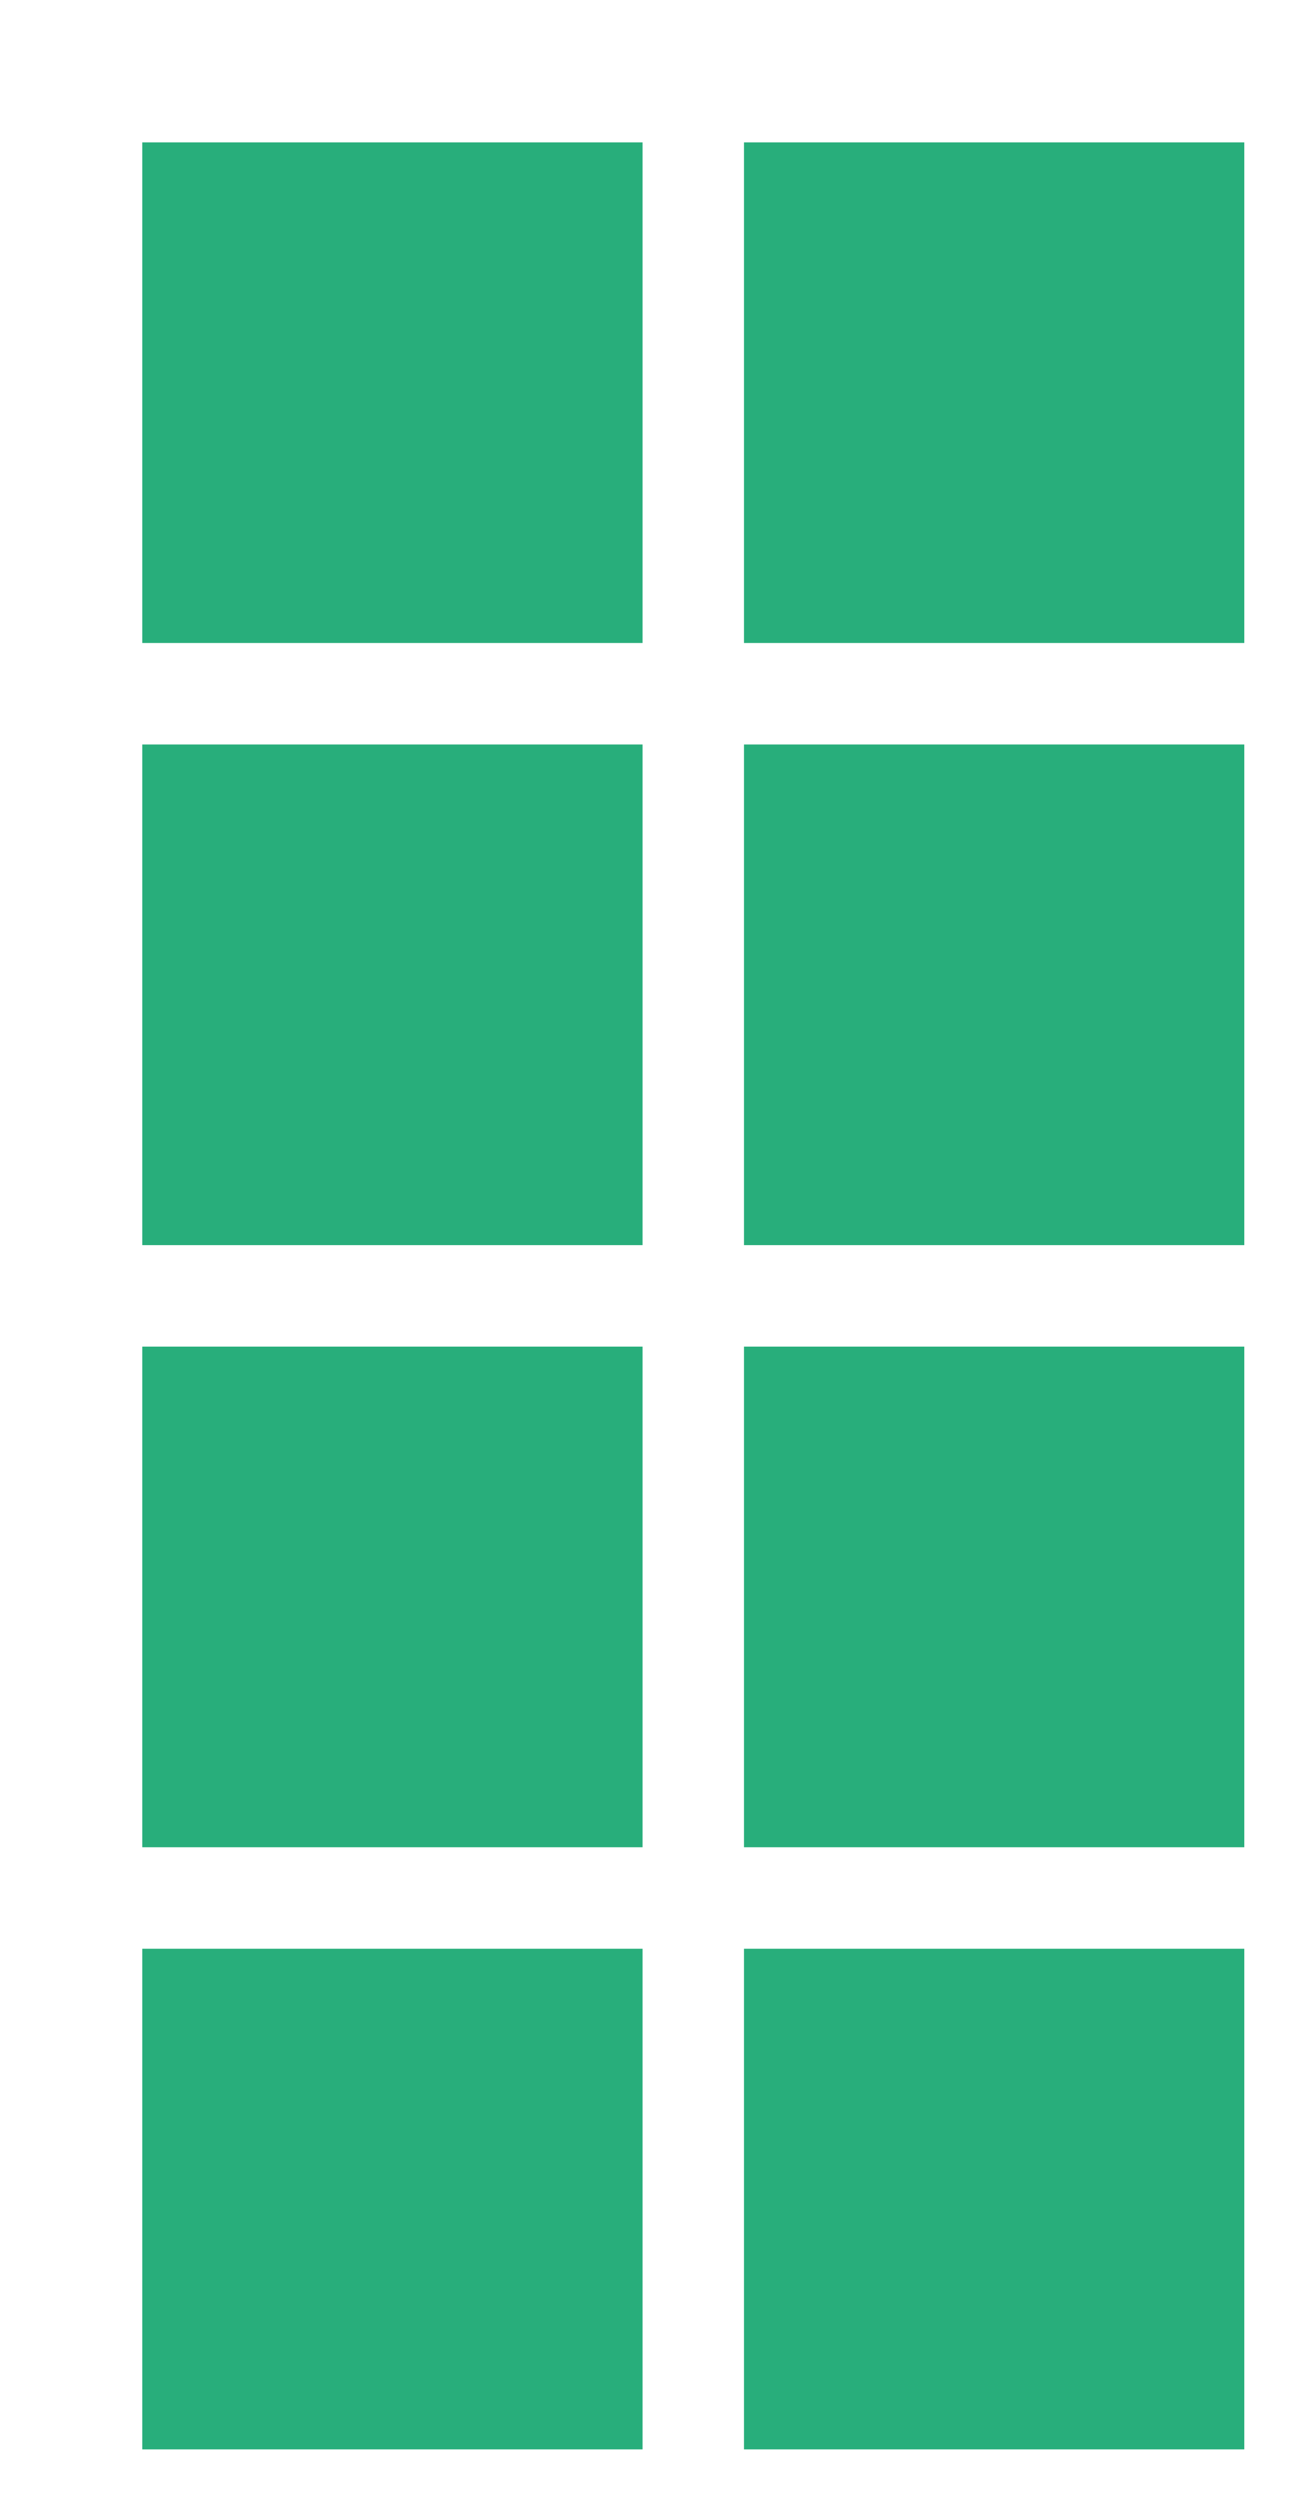
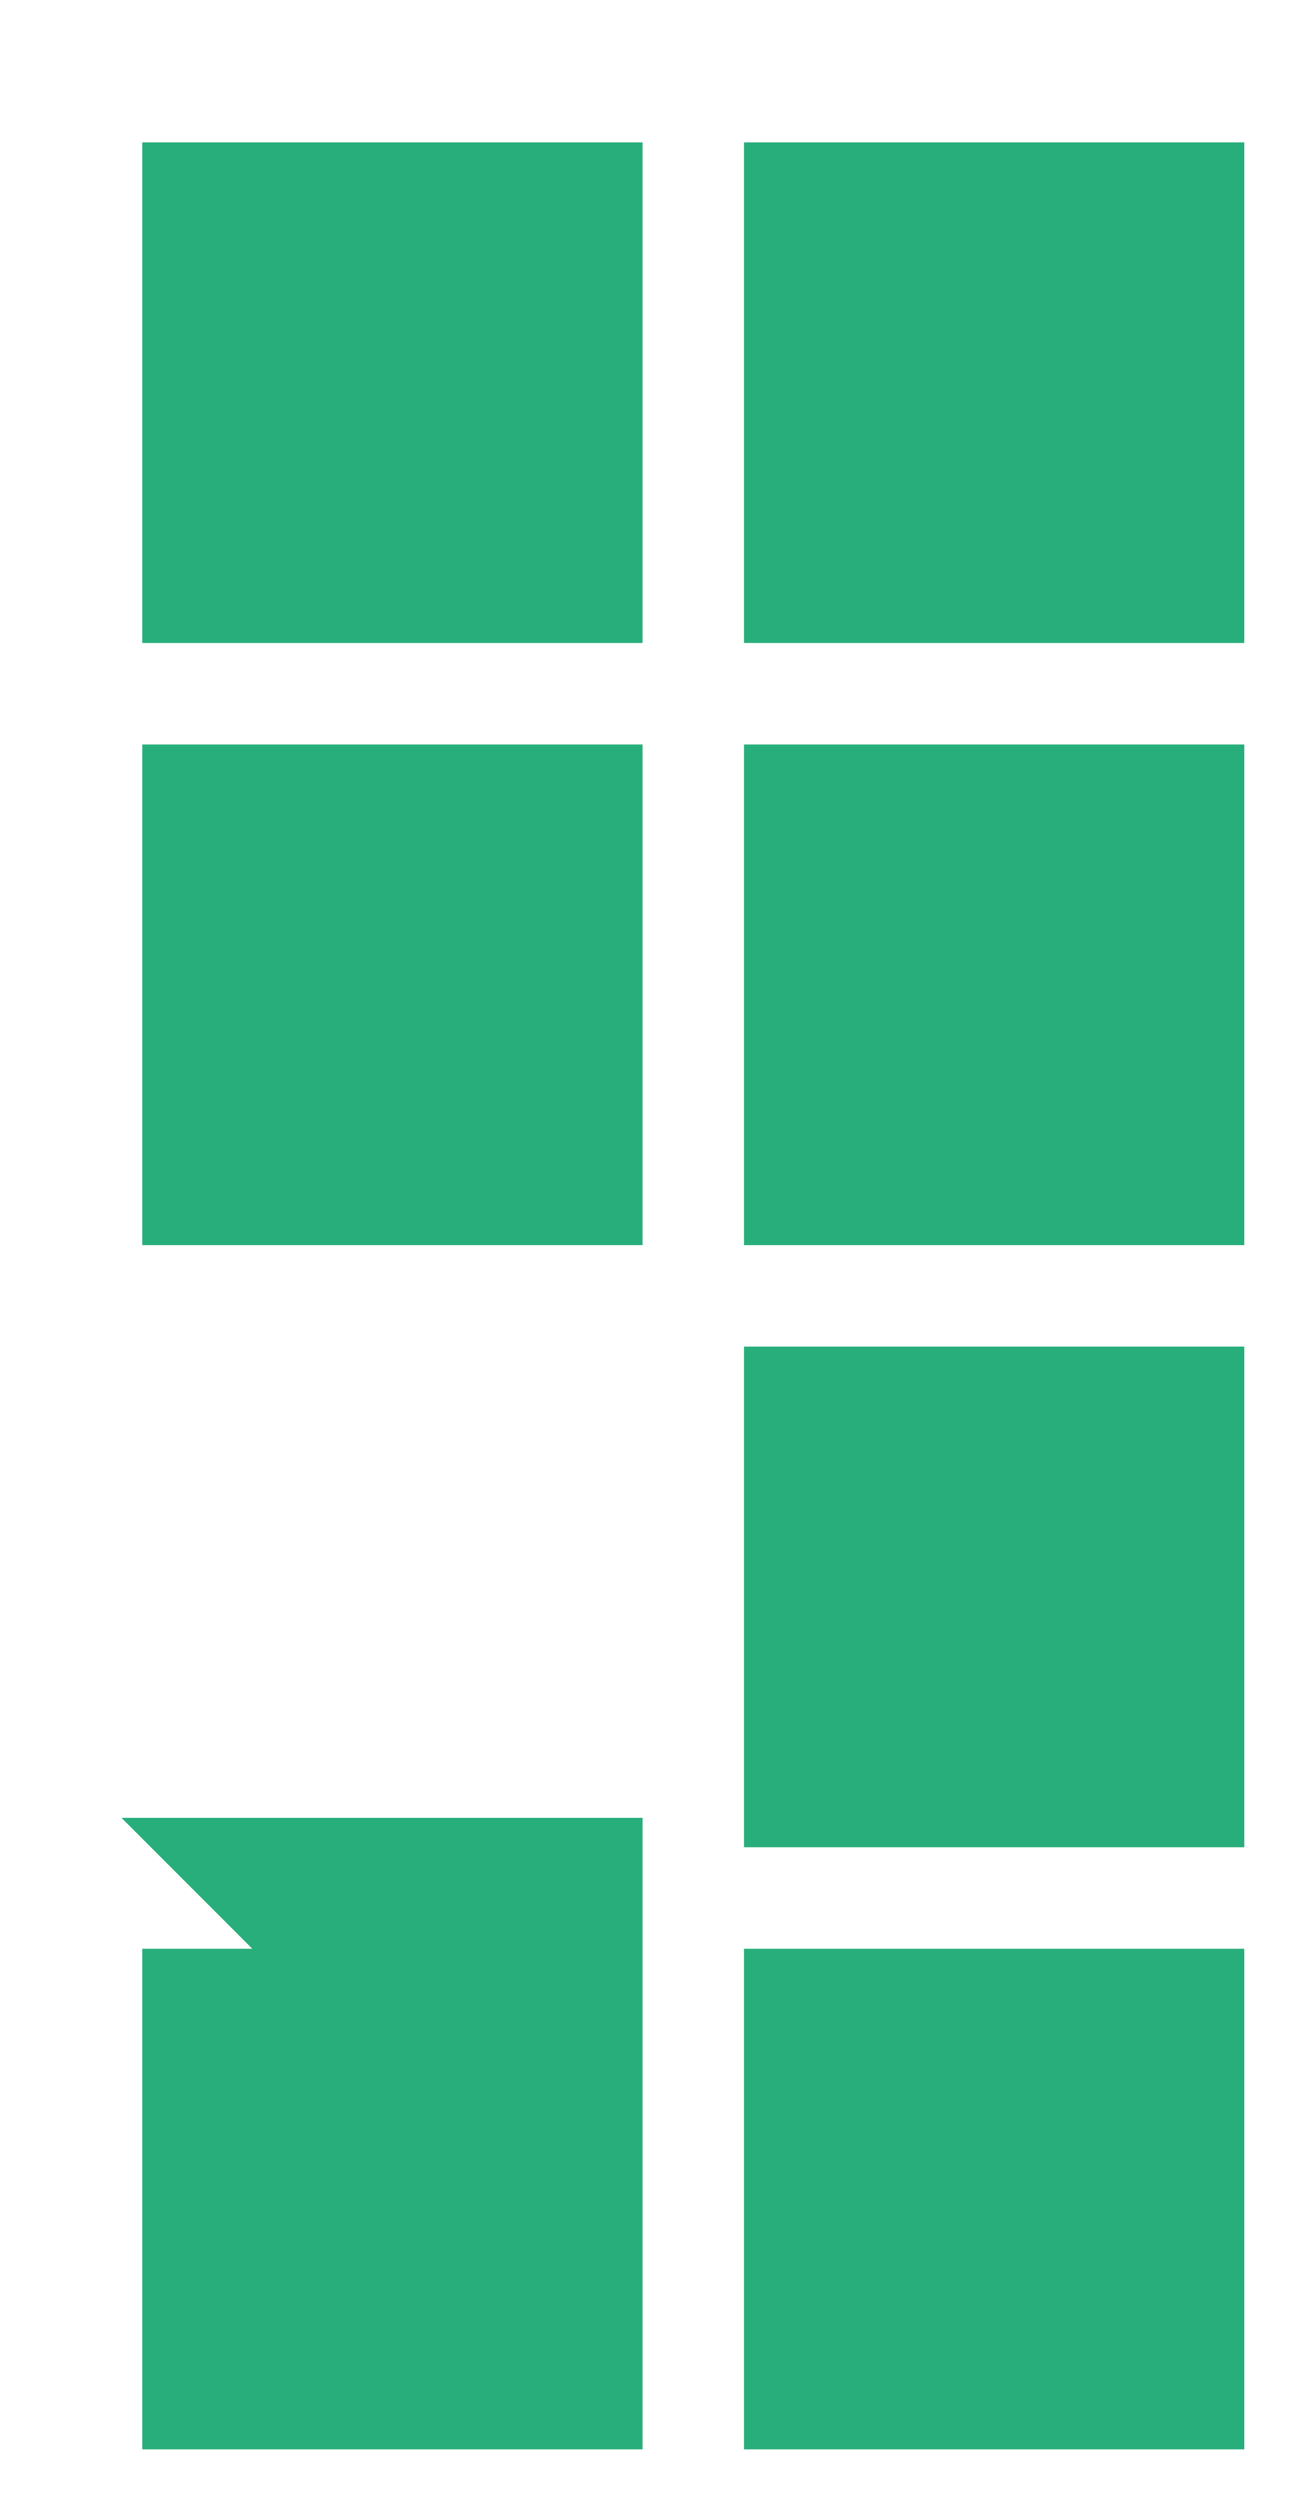
<svg xmlns="http://www.w3.org/2000/svg" width="88.115" height="170" viewBox="0 0 88.115 170">
-   <path fill="#28ae7b" stroke="#28ae7b" d="M10.68 42.722V10.681h32.042v32.041zM51.623 42.722V10.681h32.042v32.041zM10.68 83.665V51.623h32.042v32.042zM51.623 83.665V51.623h32.042v32.042zM10.68 124.607V92.565h32.042v32.042zM51.623 124.607V92.565h32.042v32.042zM10.68 165.55v-32.042h32.042v32.042zM51.623 165.55v-32.042h32.042v32.042z" stroke-width="2" stroke-dasharray="0" />
+   <path fill="#28ae7b" stroke="#28ae7b" d="M10.68 42.722V10.681h32.042v32.041zM51.623 42.722V10.681h32.042v32.041zM10.68 83.665V51.623h32.042v32.042zM51.623 83.665V51.623h32.042v32.042zM10.68 124.607h32.042v32.042zM51.623 124.607V92.565h32.042v32.042zM10.68 165.55v-32.042h32.042v32.042zM51.623 165.55v-32.042h32.042v32.042z" stroke-width="2" stroke-dasharray="0" />
</svg>